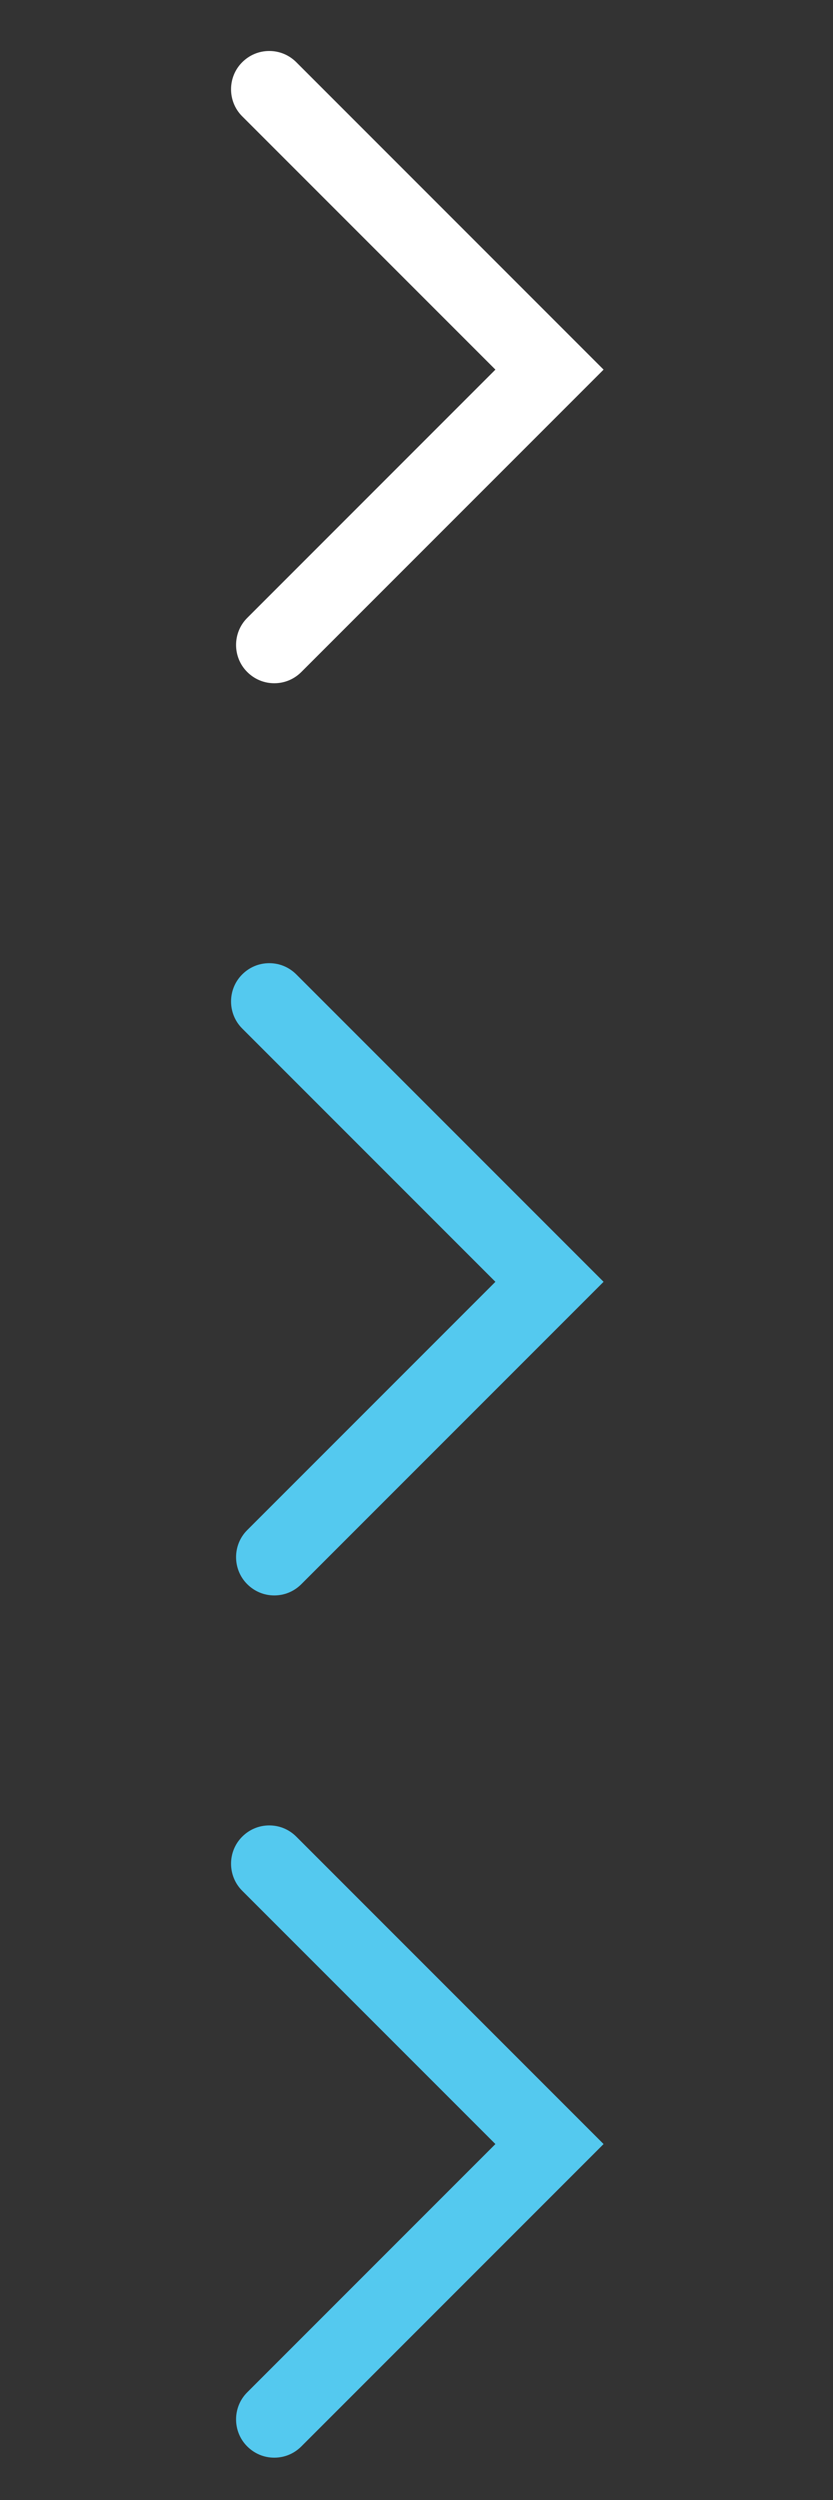
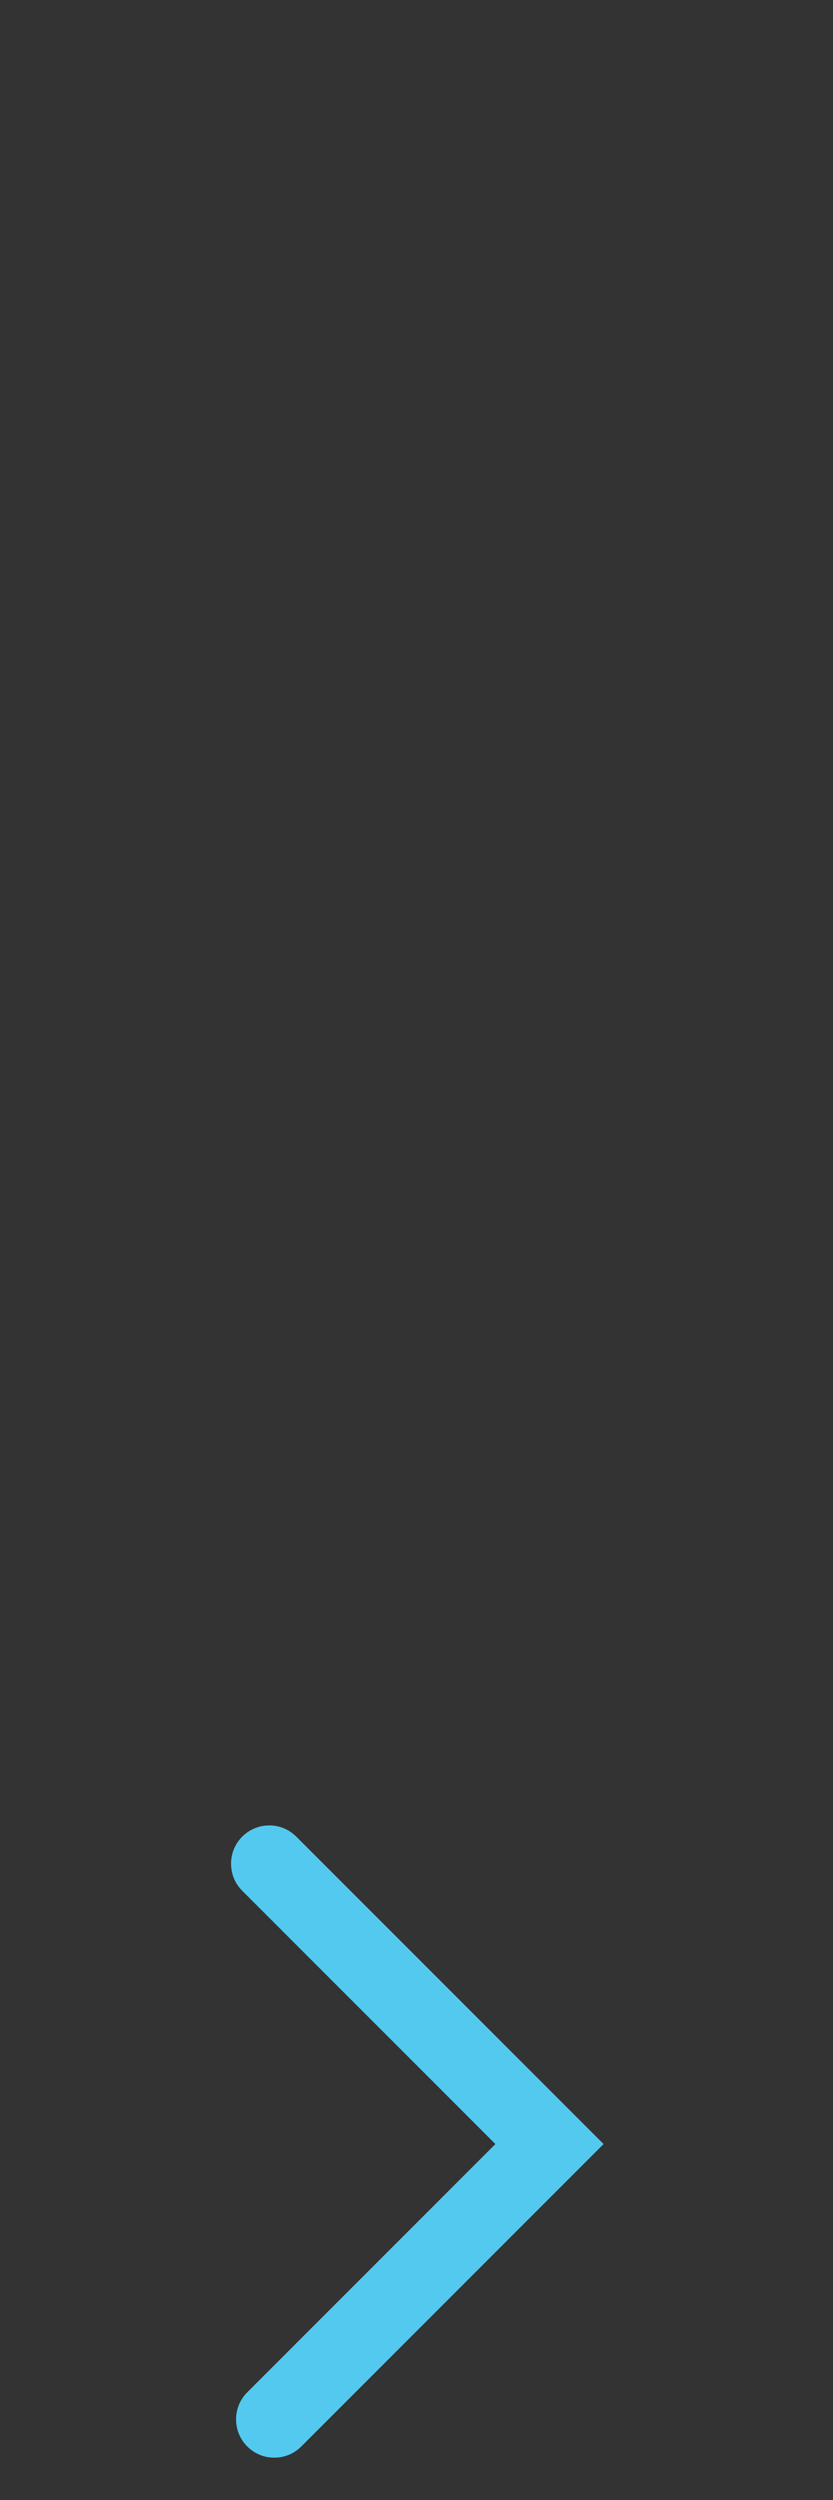
<svg xmlns="http://www.w3.org/2000/svg" xmlns:ns1="http://www.inkscape.org/namespaces/inkscape" xmlns:ns2="http://sodipodi.sourceforge.net/DTD/sodipodi-0.dtd" version="1.1" x="0px" y="0px" viewBox="0 0 150 450" xml:space="preserve" id="svg2" ns1:version="0.91 r13725" ns2:docname="forward.svg" width="150" height="450">
  <rect x="0" y="0" width="150" height="450" fill="#333333" stroke="none" />
  <defs id="defs18" />
  <ns2:namedview pagecolor="#ffffff" bordercolor="#666666" borderopacity="1" objecttolerance="10" gridtolerance="10" guidetolerance="10" ns1:pageopacity="0" ns1:pageshadow="2" ns1:window-width="1403" ns1:window-height="1036" id="namedview16" showgrid="false" ns1:zoom="1.5" ns1:cx="4.5171167" ns1:cy="231.30915" ns1:window-x="22" ns1:window-y="0" ns1:window-maximized="0" ns1:current-layer="Layer_1" />
  <style type="text/css" id="style4">
	.st0{fill:#414042;}
	.st1{fill:#CCCCCC;}
	.st2{fill:#1398BB;}
	.st3{fill:#31D8FF;}
</style>
  <g id="Layer_1" style="fill:#00ffff" transform="translate(0,300)">
    <path style="fill:#54c9ef;fill-opacity:1" id="path4722" d="m 53.368,30.609 c -1.311,-1.311 -3.028,-2.034 -4.881,-2.034 -1.853,0 -3.571,0.723 -4.881,2.034 -2.667,2.667 -2.667,7.051 0,9.717 l 42.259,42.259 3.345,3.345 -3.345,3.345 -41.355,41.355 c -2.667,2.667 -2.667,7.051 0,9.717 1.311,1.311 3.028,2.034 4.881,2.034 1.853,0 3.571,-0.723 4.881,-2.034 L 108.688,85.929 53.368,30.609 Z" class="st0" ns1:connector-curvature="0" />
-     <path ns1:connector-curvature="0" class="st0" d="m 53.368,-124.595 c -1.311,-1.311 -3.028,-2.034 -4.881,-2.034 -1.853,0 -3.571,0.723 -4.881,2.034 -2.667,2.667 -2.667,7.051 0,9.717 l 42.259,42.259 3.345,3.345 -3.345,3.345 -41.355,41.355 c -2.667,2.667 -2.667,7.051 0,9.717 1.311,1.311 3.028,2.034 4.881,2.034 1.853,0 3.571,-0.723 4.881,-2.034 L 108.688,-69.274 53.368,-124.595 Z" id="path4741" style="fill:#54c9ef;fill-opacity:1" />
-     <path style="fill:#ffffff;fill-opacity:1" id="path4743" d="m 53.368,-288.788 c -1.311,-1.311 -3.028,-2.034 -4.881,-2.034 -1.853,0 -3.571,0.723 -4.881,2.034 -2.667,2.667 -2.667,7.051 0,9.717 l 42.259,42.259 3.345,3.345 -3.345,3.345 -41.355,41.355 c -2.667,2.667 -2.667,7.051 0,9.717 1.311,1.311 3.028,2.034 4.881,2.034 1.853,0 3.571,-0.723 4.881,-2.034 l 54.417,-54.417 -55.321,-55.321 z" class="st0" ns1:connector-curvature="0" />
  </g>
  <g id="Layer_2" transform="translate(0,300)" />
</svg>